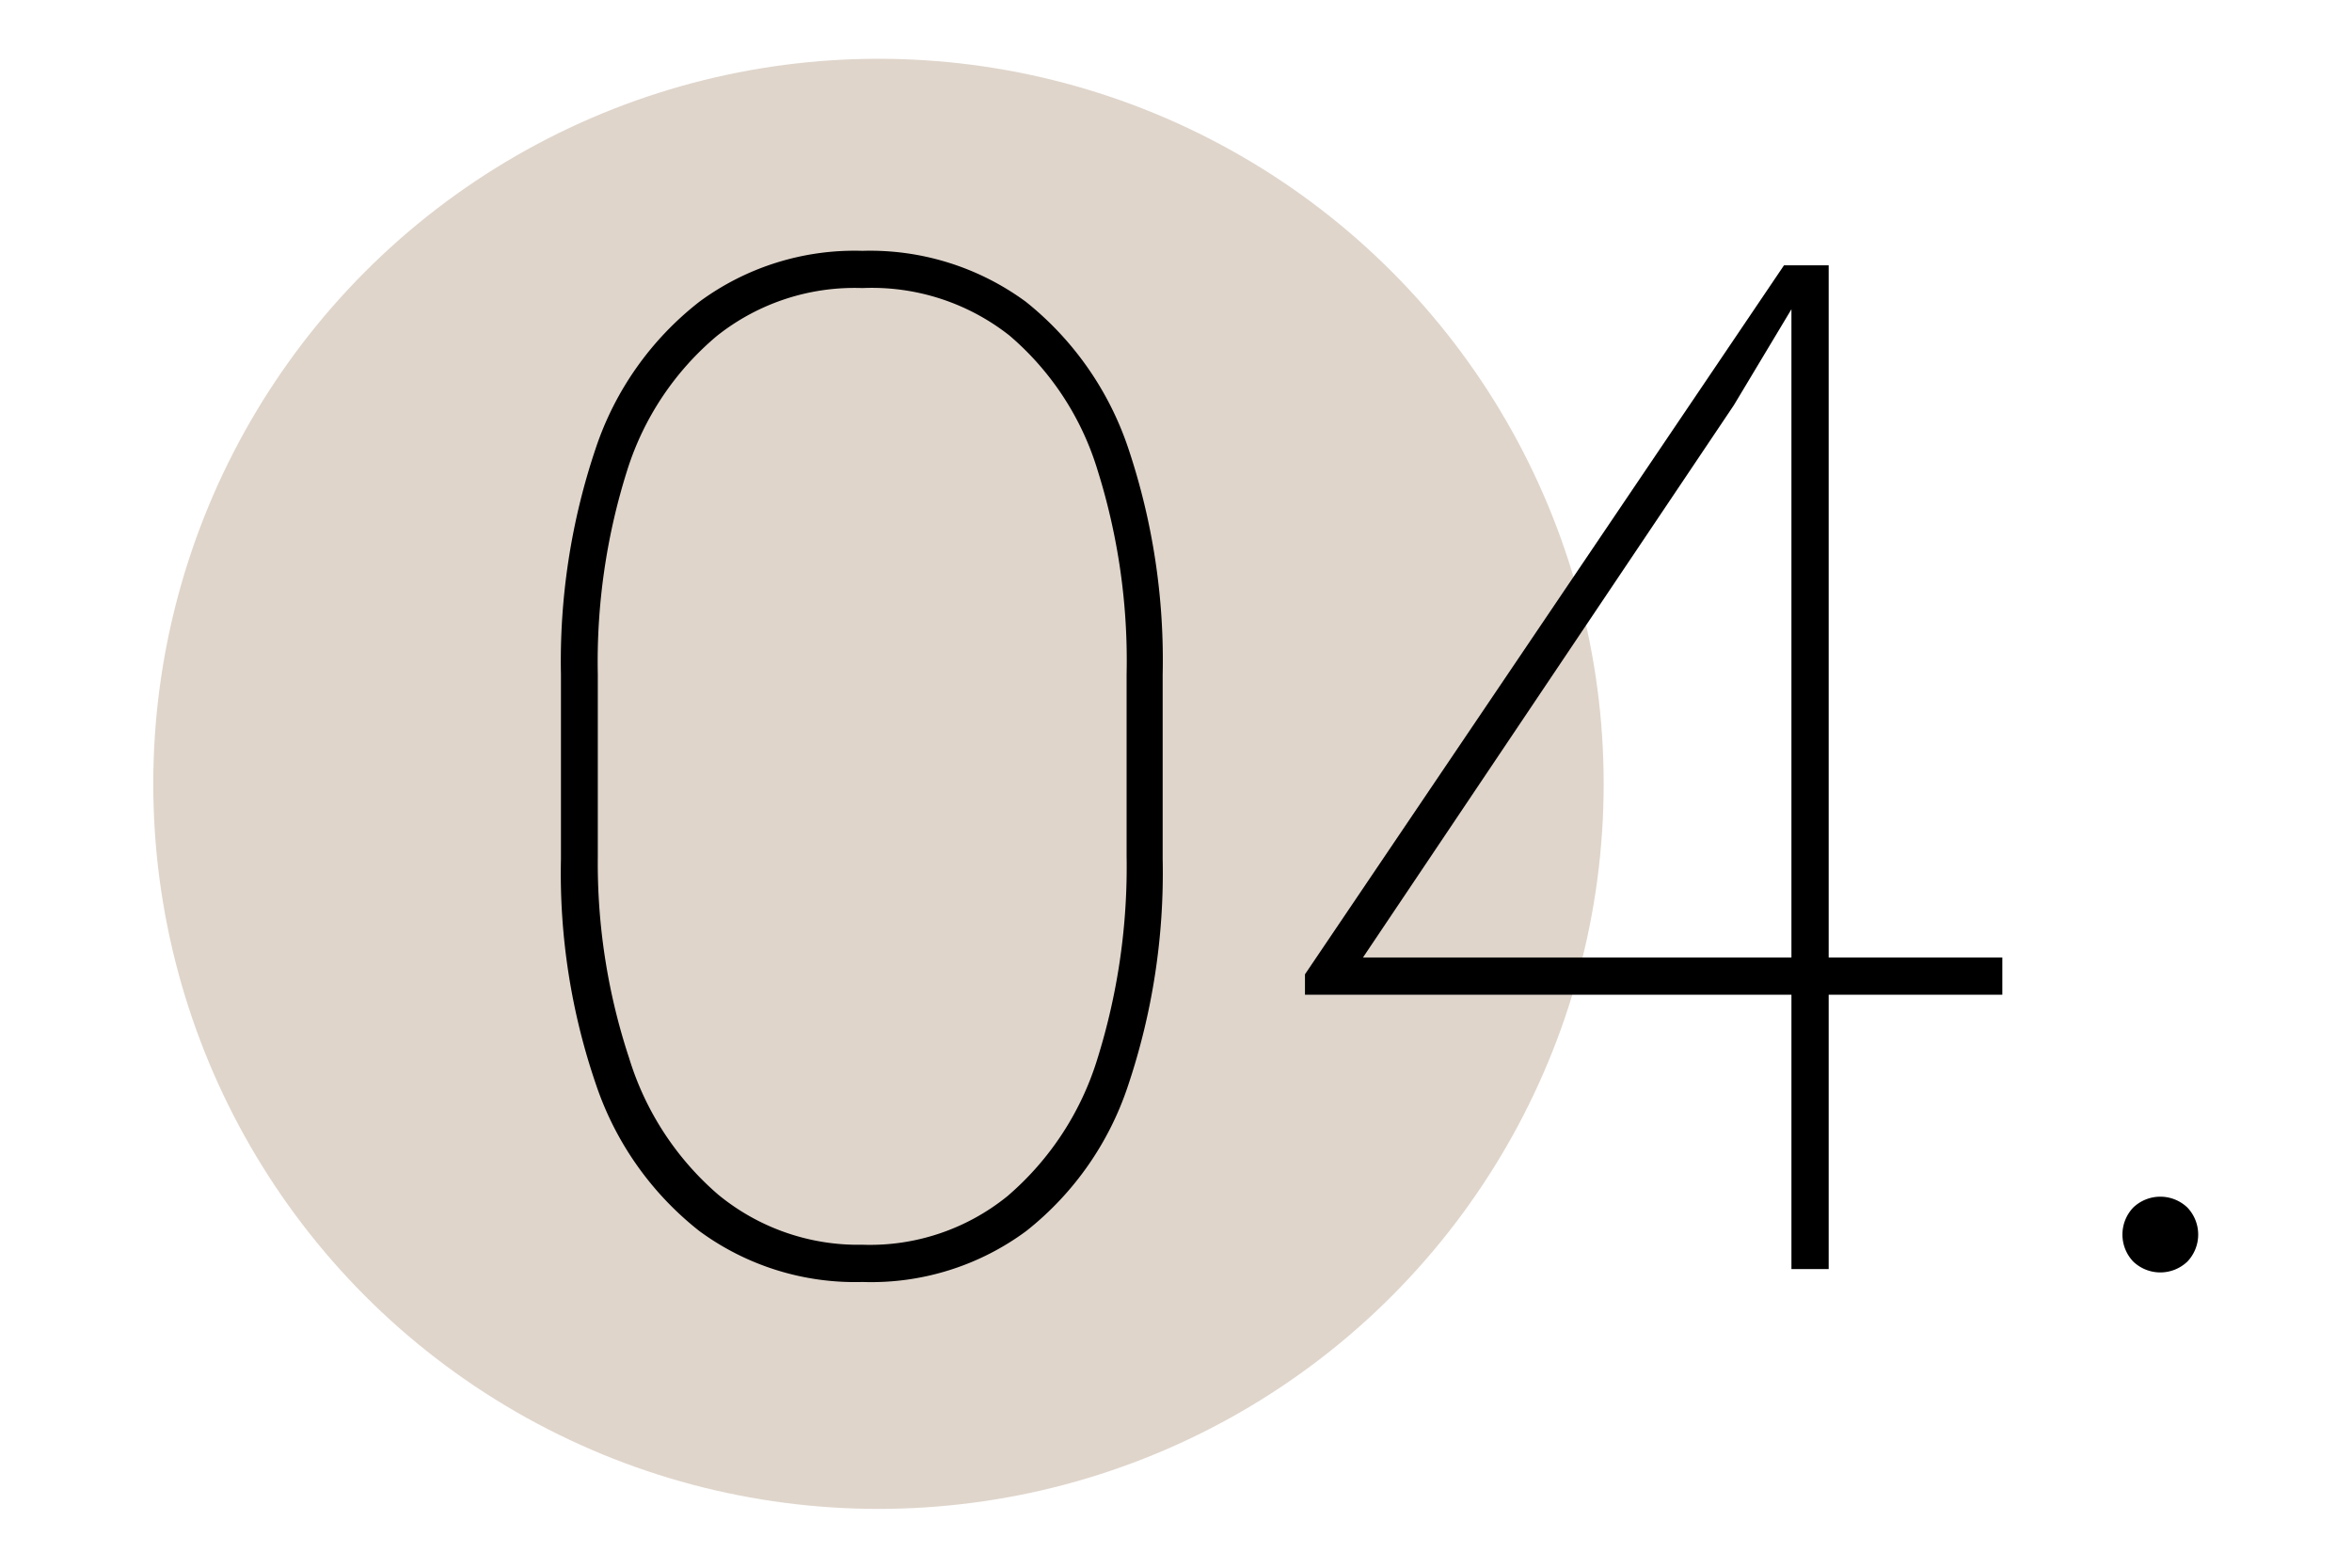
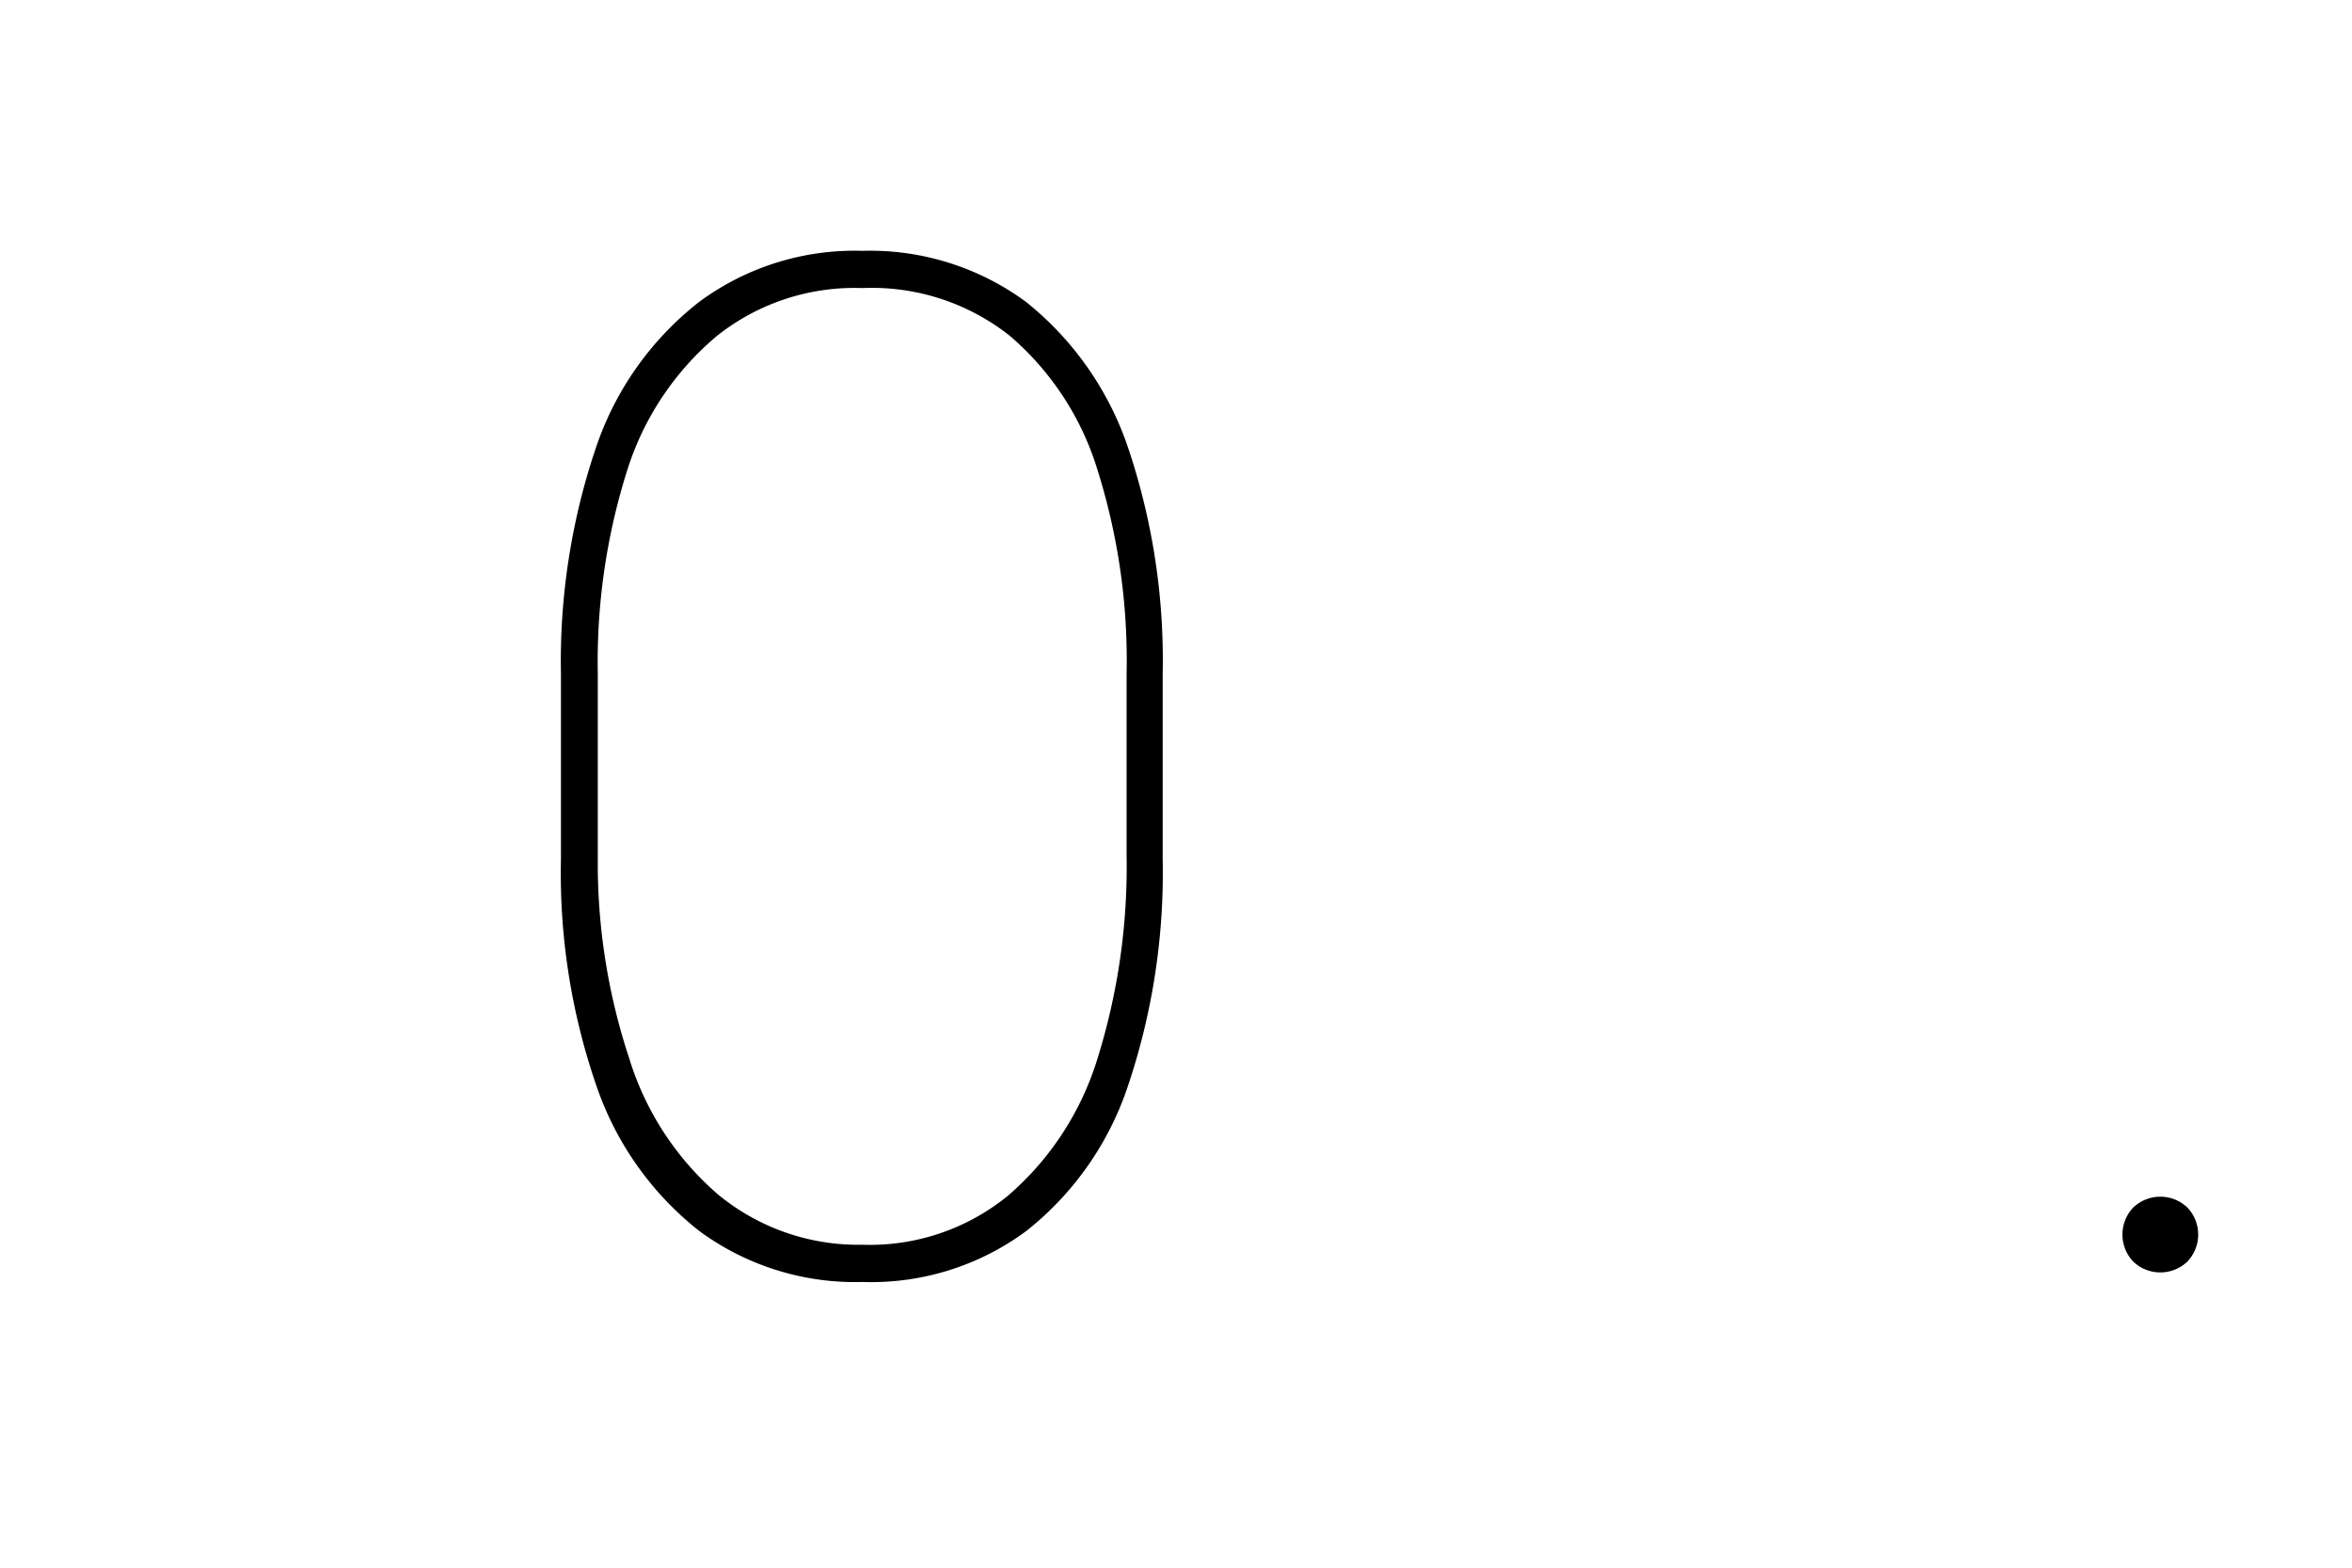
<svg xmlns="http://www.w3.org/2000/svg" id="Layer_1" data-name="Layer 1" viewBox="0 0 60 40">
  <defs>
    <style>.cls-1{fill:#dfd5cb;}</style>
  </defs>
-   <circle class="cls-1" cx="22.41" cy="20" r="18.5" />
  <path d="M28.78,27.69a7.88,7.88,0,0,1-2.6,3.72A6.65,6.65,0,0,1,22,32.71a6.7,6.7,0,0,1-4.16-1.3,8,8,0,0,1-2.63-3.72,16.61,16.61,0,0,1-.9-5.77V17.21a17,17,0,0,1,.89-5.78A7.92,7.92,0,0,1,17.84,7.7,6.67,6.67,0,0,1,22,6.4a6.71,6.71,0,0,1,4.17,1.3,8.06,8.06,0,0,1,2.61,3.73,17,17,0,0,1,.88,5.78v4.71A17.05,17.05,0,0,1,28.78,27.69ZM28,12a7.3,7.3,0,0,0-2.25-3.44A5.67,5.67,0,0,0,22,7.35a5.64,5.64,0,0,0-3.71,1.22A7.36,7.36,0,0,0,16,12a16.21,16.21,0,0,0-.75,5.2v4.67A15.84,15.84,0,0,0,16.05,27a7.49,7.49,0,0,0,2.27,3.48A5.62,5.62,0,0,0,22,31.76a5.57,5.57,0,0,0,3.7-1.24A7.52,7.52,0,0,0,28,27a16.42,16.42,0,0,0,.74-5.16V17.21A16.21,16.21,0,0,0,28,12Z" />
-   <path d="M51.08,25.38H46.65v7H45.7v-7H33.29v-.52L45.51,6.77h1.14V24.43h4.43Zm-5.38-.95V7.89l-1.47,2.45L34.77,24.43Z" />
  <path d="M55.8,30.81a1,1,0,0,1,0,1.38,1,1,0,0,1-1.38,0,1,1,0,0,1,0-1.38,1,1,0,0,1,1.38,0Z" />
</svg>